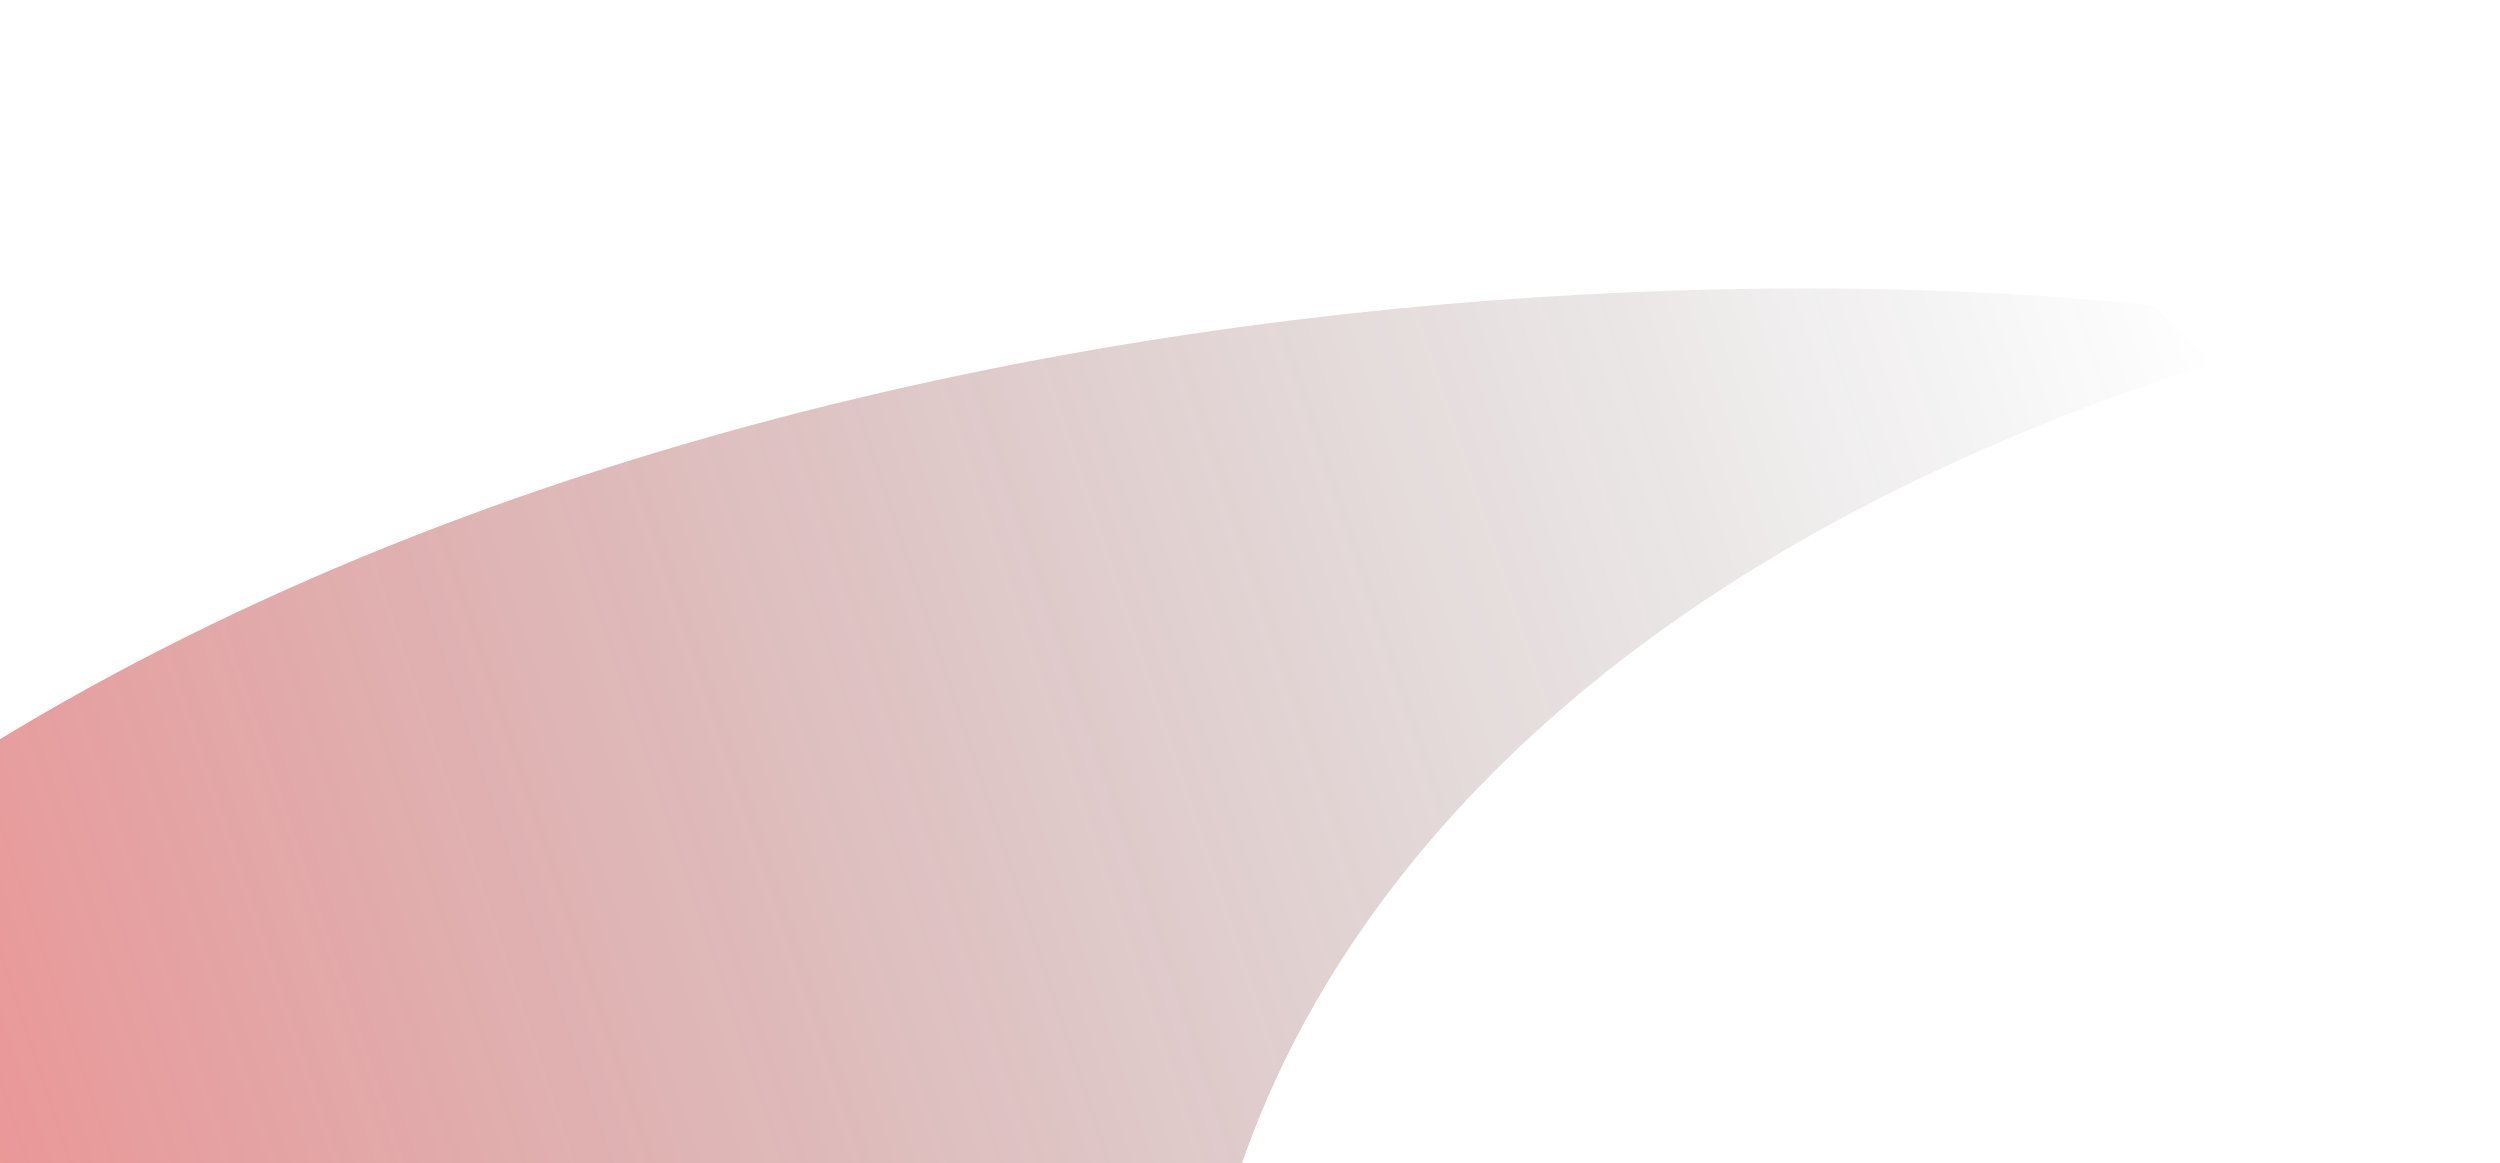
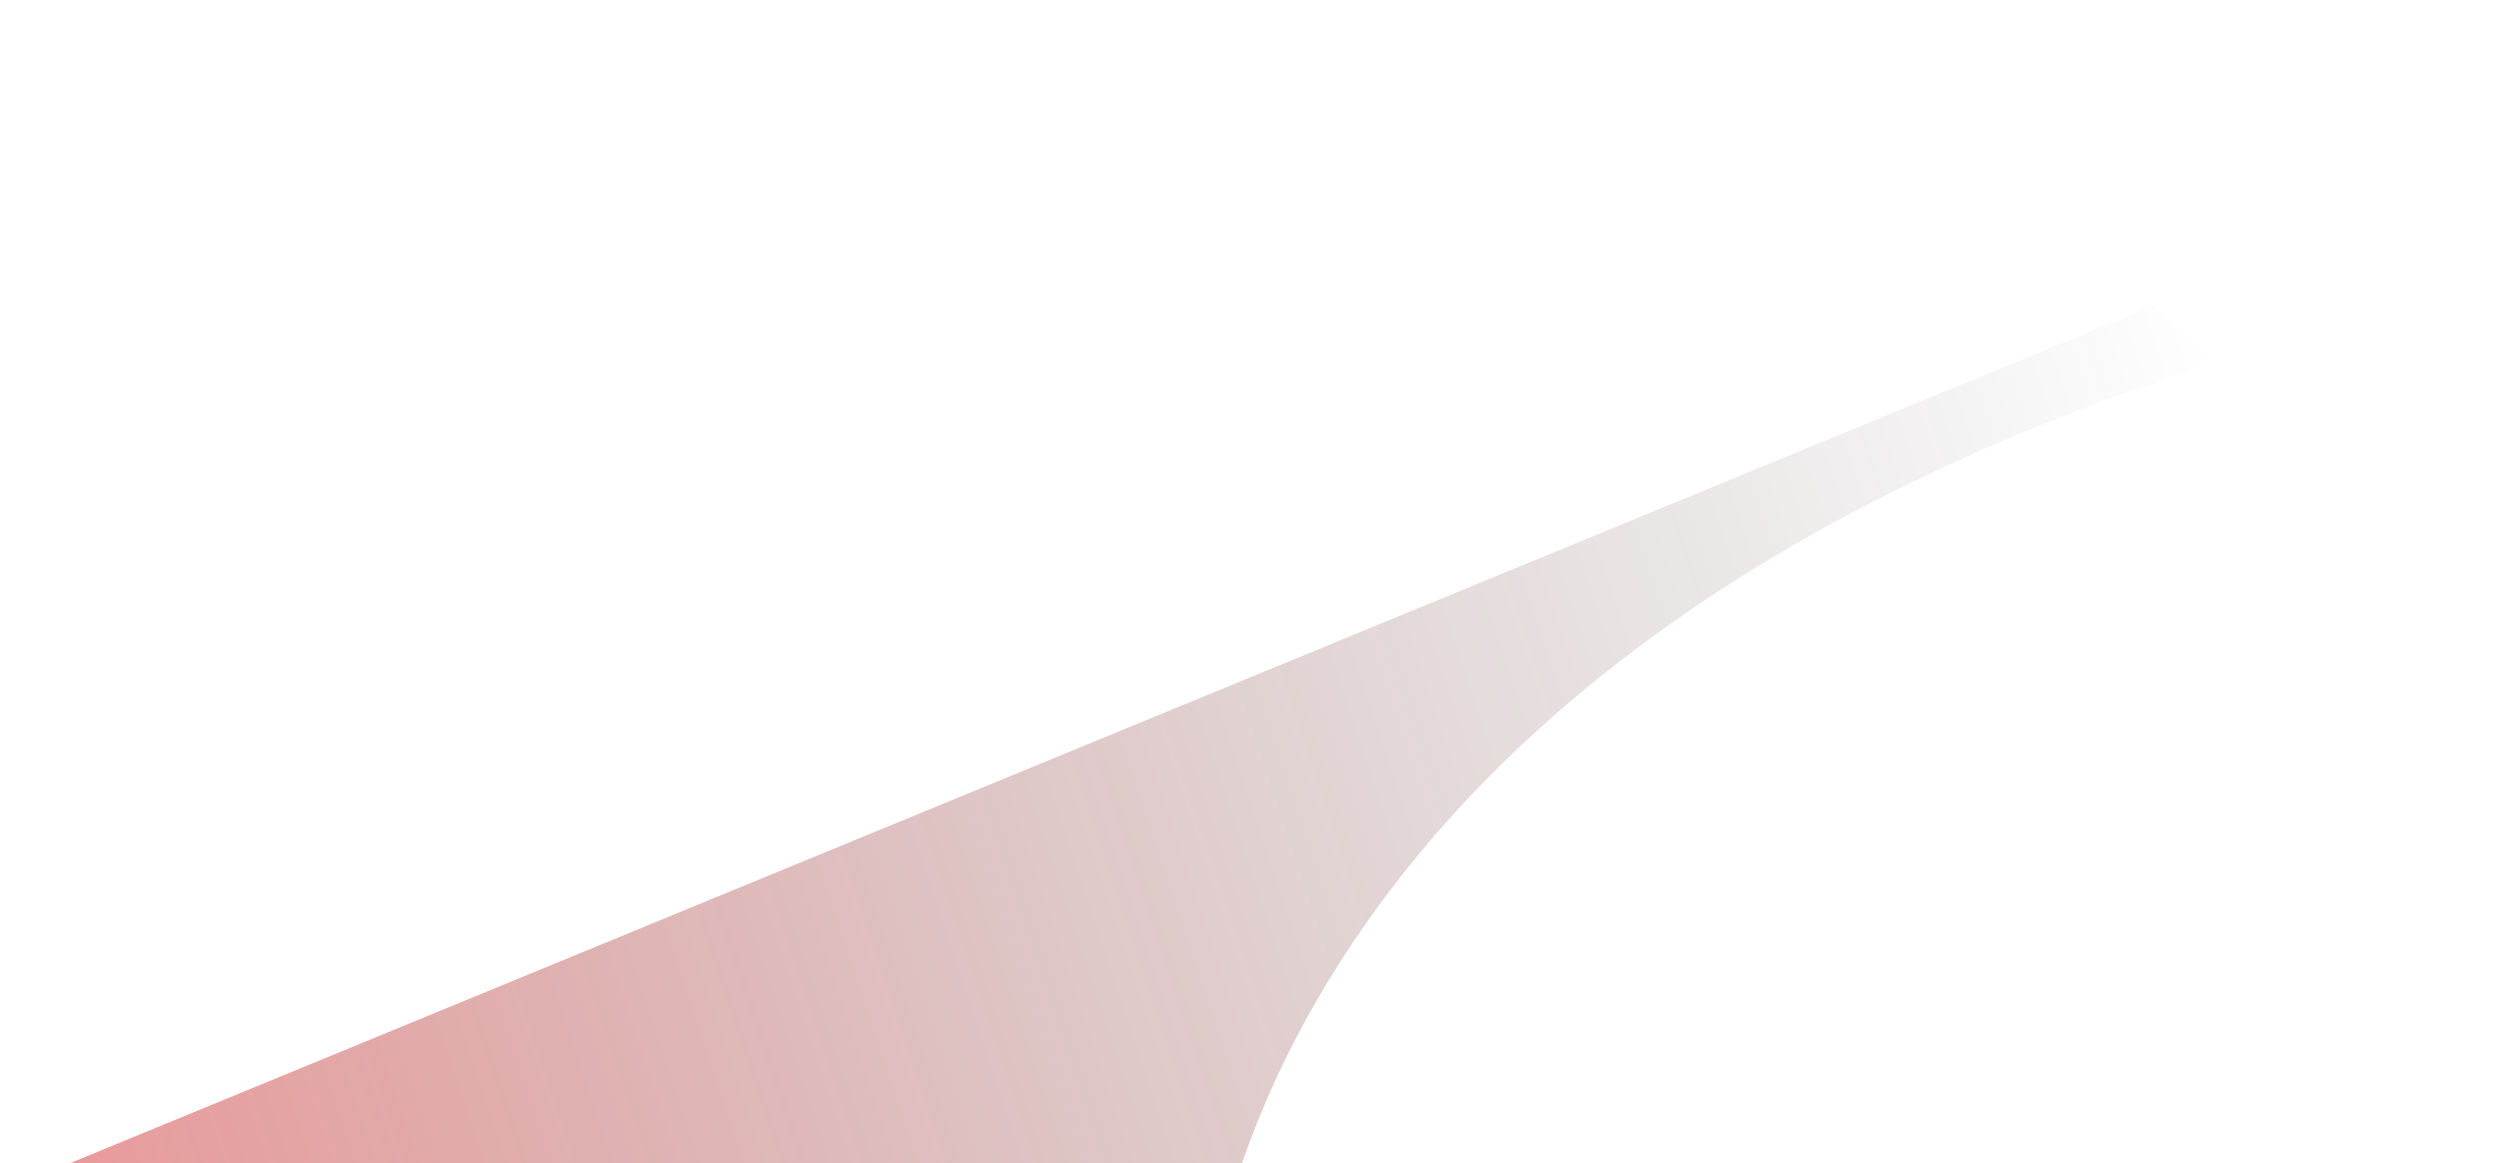
<svg xmlns="http://www.w3.org/2000/svg" width="1040" height="484" viewBox="0 0 1040 484" fill="none">
  <g filter="url(#filter0_f_4565_2203)">
-     <path d="M895.877 127.09L920 151.209C544.934 271.173 484.031 514.388 500.463 621L-304 621C-52.278 151.209 600.802 95.981 895.877 127.09Z" fill="url(#paint0_linear_4565_2203)" fill-opacity="0.5" />
+     <path d="M895.877 127.09L920 151.209C544.934 271.173 484.031 514.388 500.463 621L-304 621Z" fill="url(#paint0_linear_4565_2203)" fill-opacity="0.5" />
  </g>
  <defs>
    <filter id="filter0_f_4565_2203" x="-424" y="0" width="1464" height="741" filterUnits="userSpaceOnUse" color-interpolation-filters="sRGB">
      <feFlood flood-opacity="0" result="BackgroundImageFix" />
      <feBlend mode="normal" in="SourceGraphic" in2="BackgroundImageFix" result="shape" />
      <feGaussianBlur stdDeviation="60" result="effect1_foregroundBlur_4565_2203" />
    </filter>
    <linearGradient id="paint0_linear_4565_2203" x1="918.951" y1="140.722" x2="-113.071" y2="484.796" gradientUnits="userSpaceOnUse">
      <stop stop-color="#161616" stop-opacity="0" />
      <stop offset="1" stop-color="#E61A1B" />
    </linearGradient>
  </defs>
</svg>